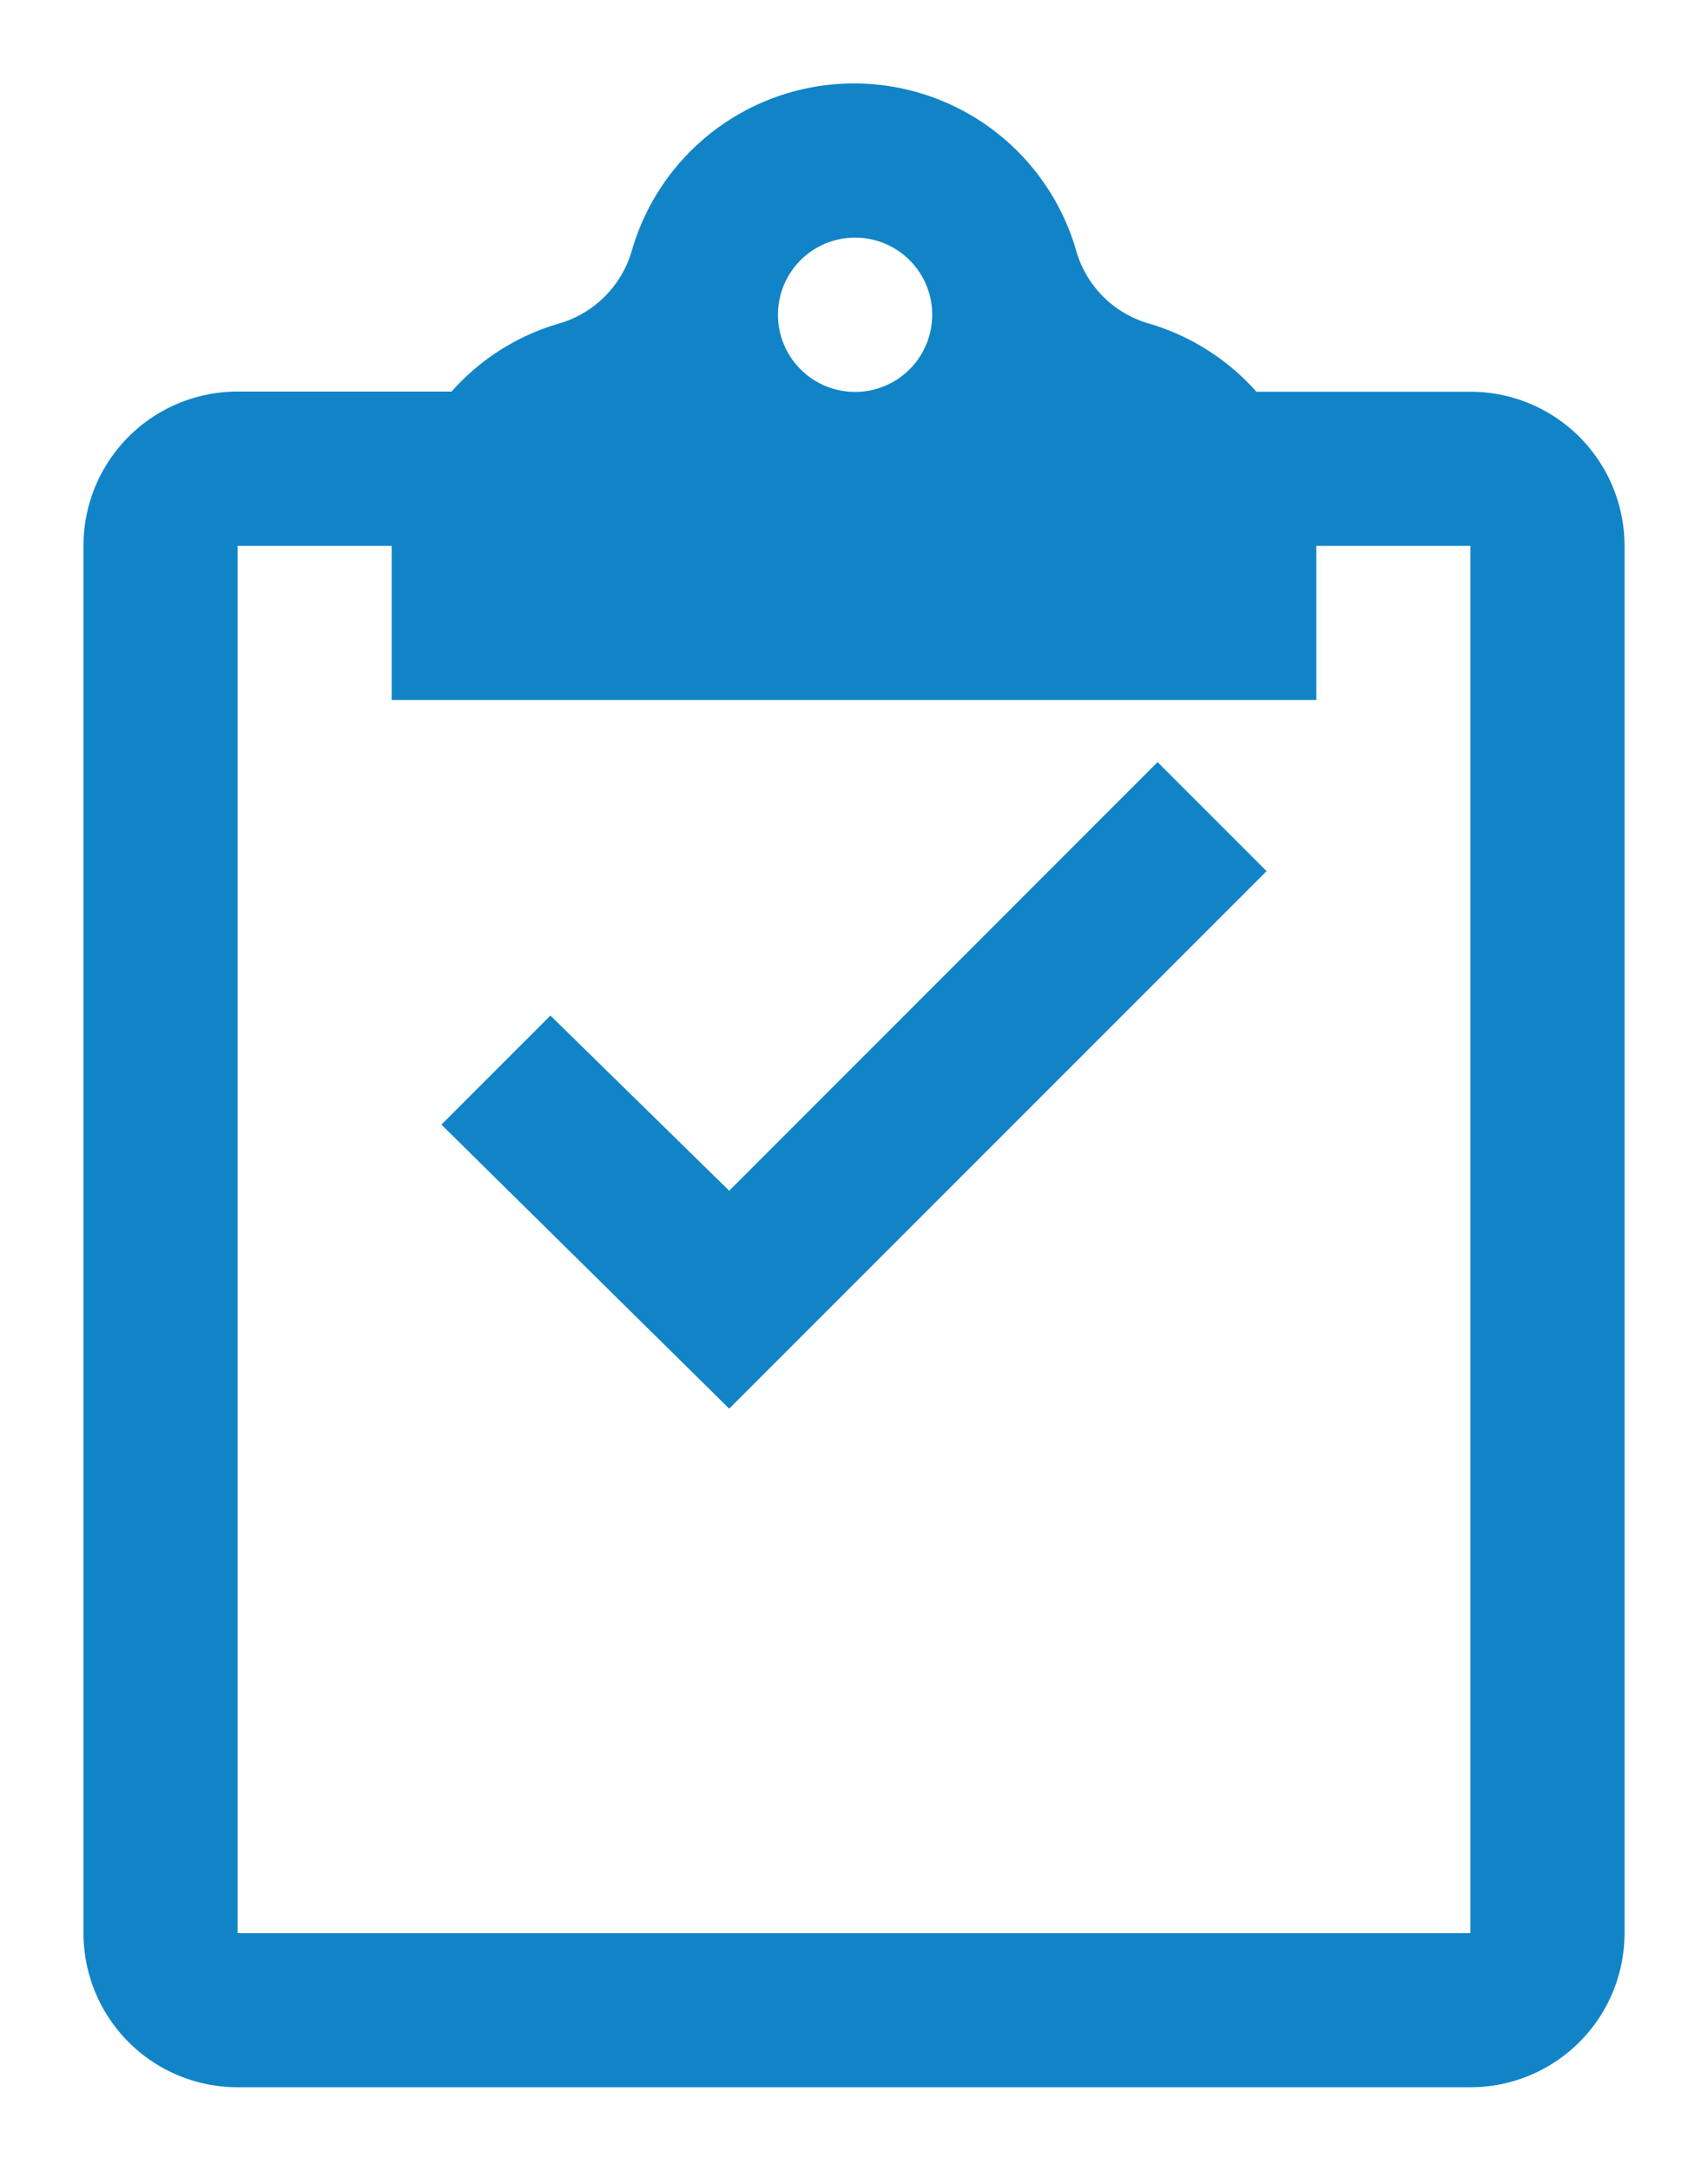
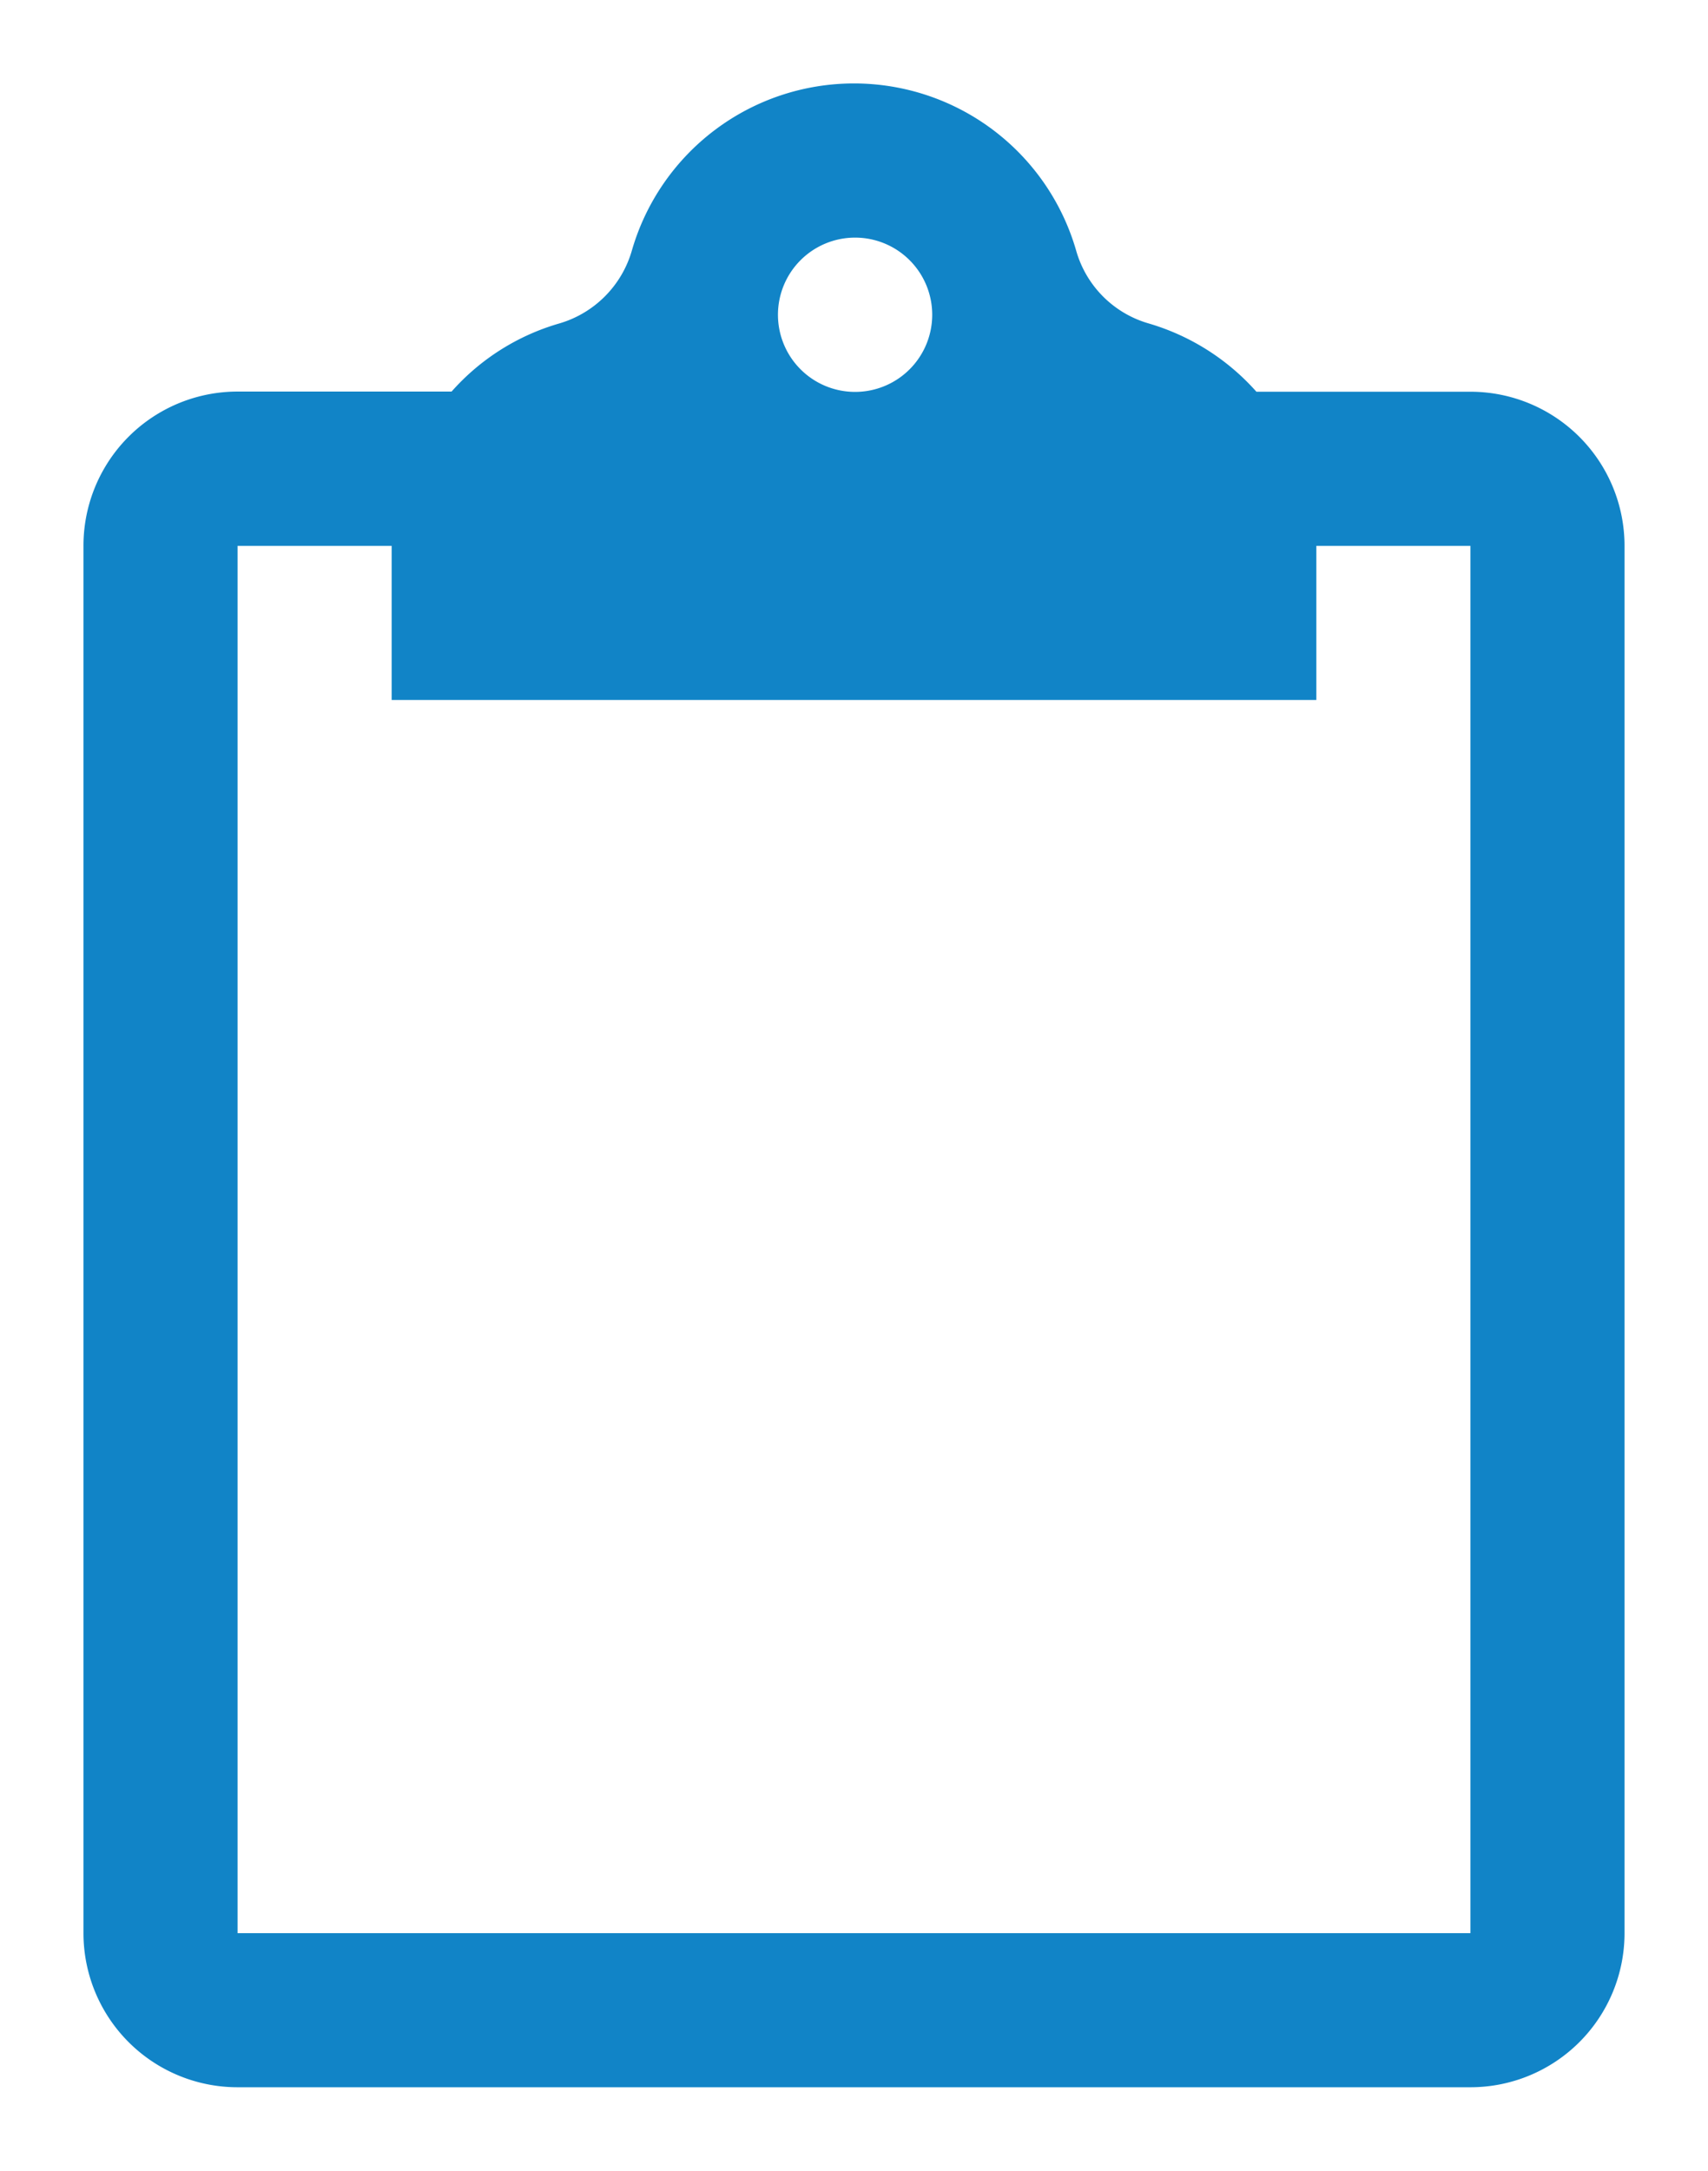
<svg xmlns="http://www.w3.org/2000/svg" id="Layer_1" data-name="Layer 1" viewBox="0 0 102.31 130">
  <defs>
    <style>.cls-1{fill:#1184c7;}</style>
  </defs>
  <title>icons</title>
  <path class="cls-1" d="M88.08,23.46H75.26a13.83,13.83,0,0,0-6.42-4.08A6.34,6.34,0,0,1,64.46,15a13.85,13.85,0,0,0-26.61,0,6.39,6.39,0,0,1-4.38,4.38,13.68,13.68,0,0,0-6.42,4.07H14.23A9.23,9.23,0,0,0,5,32.69v83.08A9.23,9.23,0,0,0,14.23,125H88.08a9.23,9.23,0,0,0,9.23-9.23V32.69A9.23,9.23,0,0,0,88.08,23.46ZM51.21,14.23a4.62,4.62,0,1,1-4.61,4.62A4.62,4.62,0,0,1,51.21,14.23ZM88.08,115.77H14.23V32.69h9.23v9.23H78.85V32.69h9.23v83.08Z" />
-   <polygon class="cls-1" points="43.68 71.31 32.97 60.82 26.44 67.35 43.68 84.36 75.87 52.17 69.34 45.64 43.68 71.31" />
</svg>